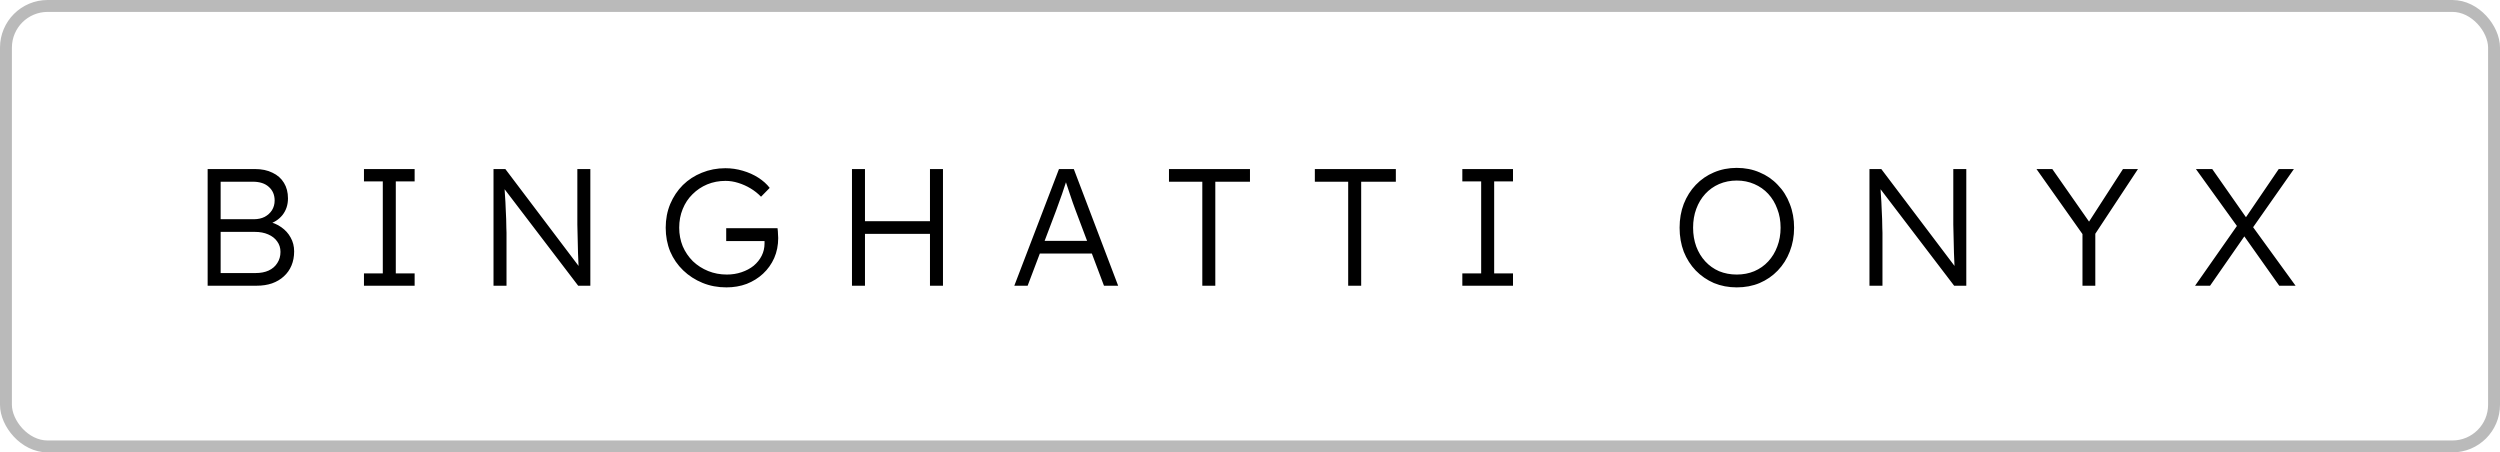
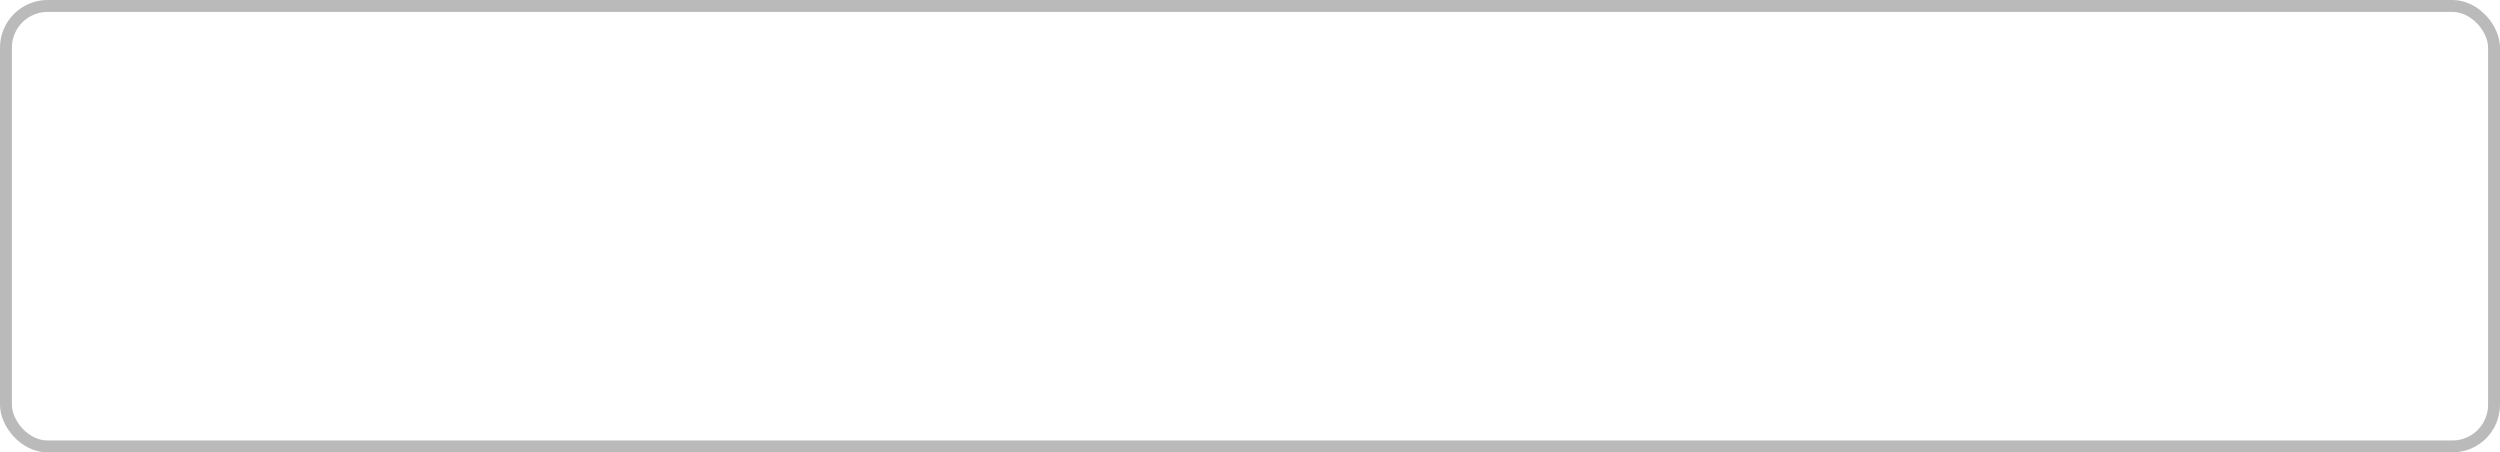
<svg xmlns="http://www.w3.org/2000/svg" width="210" height="38" viewBox="0 0 210 38" fill="none">
  <rect x="0.5" y="0.5" width="209" height="37" rx="3.5" stroke="black" stroke-opacity="0.27" />
-   <path d="M17.442 24V14.2H21.418C21.987 14.2 22.477 14.303 22.888 14.508C23.308 14.704 23.63 14.989 23.854 15.362C24.078 15.726 24.19 16.16 24.19 16.664C24.19 17.205 24.036 17.672 23.728 18.064C23.42 18.447 23 18.713 22.468 18.862L22.44 18.596C22.897 18.68 23.294 18.843 23.63 19.086C23.966 19.319 24.227 19.609 24.414 19.954C24.61 20.299 24.708 20.687 24.708 21.116C24.708 21.555 24.633 21.951 24.484 22.306C24.335 22.661 24.12 22.964 23.84 23.216C23.569 23.468 23.238 23.664 22.846 23.804C22.463 23.935 22.034 24 21.558 24H17.442ZM18.534 22.936H21.474C21.894 22.936 22.258 22.866 22.566 22.726C22.883 22.577 23.126 22.367 23.294 22.096C23.471 21.825 23.56 21.513 23.56 21.158C23.56 20.822 23.467 20.528 23.28 20.276C23.103 20.024 22.851 19.828 22.524 19.688C22.207 19.548 21.833 19.478 21.404 19.478H18.534V22.936ZM18.534 18.414H21.334C21.67 18.414 21.969 18.349 22.23 18.218C22.491 18.078 22.697 17.891 22.846 17.658C22.995 17.415 23.07 17.145 23.07 16.846C23.07 16.37 22.907 15.987 22.58 15.698C22.263 15.409 21.815 15.264 21.236 15.264H18.534V18.414ZM30.573 24V22.964H32.155V15.236H30.573V14.2H34.829V15.236H33.247V22.964H34.829V24H30.573ZM41.455 24V14.2H42.449L48.861 22.684L48.665 22.936C48.637 22.787 48.614 22.563 48.595 22.264C48.586 21.965 48.572 21.629 48.553 21.256C48.544 20.873 48.535 20.477 48.525 20.066C48.516 19.655 48.507 19.254 48.497 18.862C48.497 18.47 48.497 18.115 48.497 17.798V14.2H49.589V24H48.567L42.183 15.628L42.351 15.334C42.379 15.707 42.403 16.076 42.421 16.44C42.449 16.804 42.468 17.154 42.477 17.49C42.496 17.826 42.51 18.134 42.519 18.414C42.529 18.694 42.533 18.932 42.533 19.128C42.543 19.324 42.547 19.464 42.547 19.548V24H41.455ZM61.015 24.14C60.296 24.14 59.629 24.014 59.013 23.762C58.397 23.51 57.855 23.16 57.389 22.712C56.922 22.264 56.558 21.737 56.297 21.13C56.045 20.514 55.919 19.847 55.919 19.128C55.919 18.409 56.045 17.747 56.297 17.14C56.558 16.524 56.913 15.992 57.361 15.544C57.818 15.096 58.35 14.751 58.957 14.508C59.573 14.256 60.231 14.13 60.931 14.13C61.425 14.13 61.911 14.2 62.387 14.34C62.872 14.48 63.311 14.676 63.703 14.928C64.095 15.18 64.412 15.465 64.655 15.782L63.927 16.524C63.666 16.253 63.371 16.02 63.045 15.824C62.718 15.628 62.373 15.474 62.009 15.362C61.654 15.25 61.3 15.194 60.945 15.194C60.394 15.194 59.881 15.292 59.405 15.488C58.938 15.684 58.528 15.959 58.173 16.314C57.818 16.659 57.543 17.075 57.347 17.56C57.151 18.036 57.053 18.559 57.053 19.128C57.053 19.679 57.151 20.197 57.347 20.682C57.552 21.158 57.837 21.578 58.201 21.942C58.574 22.297 59.004 22.572 59.489 22.768C59.974 22.964 60.497 23.062 61.057 23.062C61.495 23.062 61.906 22.997 62.289 22.866C62.681 22.735 63.022 22.553 63.311 22.32C63.6 22.077 63.824 21.797 63.983 21.48C64.141 21.163 64.221 20.822 64.221 20.458V19.968L64.445 20.248H61.001V19.17H65.313C65.322 19.245 65.332 19.333 65.341 19.436C65.35 19.529 65.355 19.627 65.355 19.73C65.364 19.823 65.369 19.912 65.369 19.996C65.369 20.603 65.257 21.163 65.033 21.676C64.809 22.18 64.496 22.619 64.095 22.992C63.703 23.356 63.245 23.641 62.723 23.846C62.2 24.042 61.631 24.14 61.015 24.14ZM78.118 24V14.2H79.21V24H78.118ZM71.566 24V14.2H72.658V24H71.566ZM72.098 19.646V18.582H78.58V19.646H72.098ZM85.202 24L88.954 14.2H90.2L93.924 24H92.734L90.34 17.644C90.274 17.467 90.2 17.261 90.116 17.028C90.041 16.785 89.957 16.538 89.864 16.286C89.78 16.025 89.696 15.773 89.612 15.53C89.537 15.287 89.467 15.073 89.402 14.886H89.682C89.607 15.119 89.528 15.357 89.444 15.6C89.369 15.833 89.29 16.071 89.206 16.314C89.122 16.547 89.038 16.781 88.954 17.014C88.87 17.247 88.786 17.481 88.702 17.714L86.322 24H85.202ZM86.798 21.298L87.204 20.234H91.838L92.286 21.298H86.798ZM100.994 24V15.264H98.194V14.2H104.998V15.264H102.086V24H100.994ZM113.247 24V15.264H110.447V14.2H117.251V15.264H114.339V24H113.247ZM122.836 24V22.964H124.418V15.236H122.836V14.2H127.092V15.236H125.51V22.964H127.092V24H122.836ZM145.888 24.14C145.198 24.14 144.558 24.019 143.97 23.776C143.392 23.524 142.883 23.174 142.444 22.726C142.015 22.278 141.679 21.751 141.436 21.144C141.203 20.528 141.086 19.856 141.086 19.128C141.086 18.4 141.203 17.733 141.436 17.126C141.679 16.51 142.015 15.978 142.444 15.53C142.883 15.073 143.392 14.723 143.97 14.48C144.558 14.228 145.198 14.102 145.888 14.102C146.588 14.102 147.228 14.228 147.806 14.48C148.394 14.723 148.903 15.073 149.332 15.53C149.771 15.978 150.107 16.51 150.34 17.126C150.583 17.733 150.704 18.4 150.704 19.128C150.704 19.847 150.583 20.514 150.34 21.13C150.107 21.737 149.771 22.269 149.332 22.726C148.903 23.174 148.394 23.524 147.806 23.776C147.228 24.019 146.588 24.14 145.888 24.14ZM145.888 23.062C146.42 23.062 146.91 22.969 147.358 22.782C147.816 22.586 148.208 22.311 148.534 21.956C148.861 21.601 149.113 21.186 149.29 20.71C149.477 20.225 149.57 19.697 149.57 19.128C149.57 18.549 149.477 18.022 149.29 17.546C149.113 17.061 148.861 16.641 148.534 16.286C148.208 15.931 147.816 15.656 147.358 15.46C146.91 15.264 146.42 15.166 145.888 15.166C145.356 15.166 144.862 15.264 144.404 15.46C143.956 15.656 143.569 15.931 143.242 16.286C142.916 16.641 142.664 17.061 142.486 17.546C142.309 18.022 142.22 18.549 142.22 19.128C142.22 19.697 142.309 20.225 142.486 20.71C142.664 21.186 142.916 21.601 143.242 21.956C143.569 22.311 143.956 22.586 144.404 22.782C144.862 22.969 145.356 23.062 145.888 23.062ZM157.035 24V14.2H158.029L164.441 22.684L164.245 22.936C164.217 22.787 164.193 22.563 164.175 22.264C164.165 21.965 164.151 21.629 164.133 21.256C164.123 20.873 164.114 20.477 164.105 20.066C164.095 19.655 164.086 19.254 164.077 18.862C164.077 18.47 164.077 18.115 164.077 17.798V14.2H165.169V24H164.147L157.763 15.628L157.931 15.334C157.959 15.707 157.982 16.076 158.001 16.44C158.029 16.804 158.047 17.154 158.057 17.49C158.075 17.826 158.089 18.134 158.099 18.414C158.108 18.694 158.113 18.932 158.113 19.128C158.122 19.324 158.127 19.464 158.127 19.548V24H157.035ZM174.928 24V19.114L175.026 19.8L171.064 14.2H172.394L175.642 18.848L175.348 18.82L178.33 14.2H179.59L175.796 19.954L176.006 19.002V24H174.928ZM191.456 24L188.208 19.408L184.456 14.2H185.828L188.866 18.54L192.828 24H191.456ZM184.386 24L188.082 18.722L188.768 19.506L185.646 24H184.386ZM189.076 19.352L188.432 18.582L191.414 14.2H192.688L189.076 19.352Z" fill="black" />
</svg>